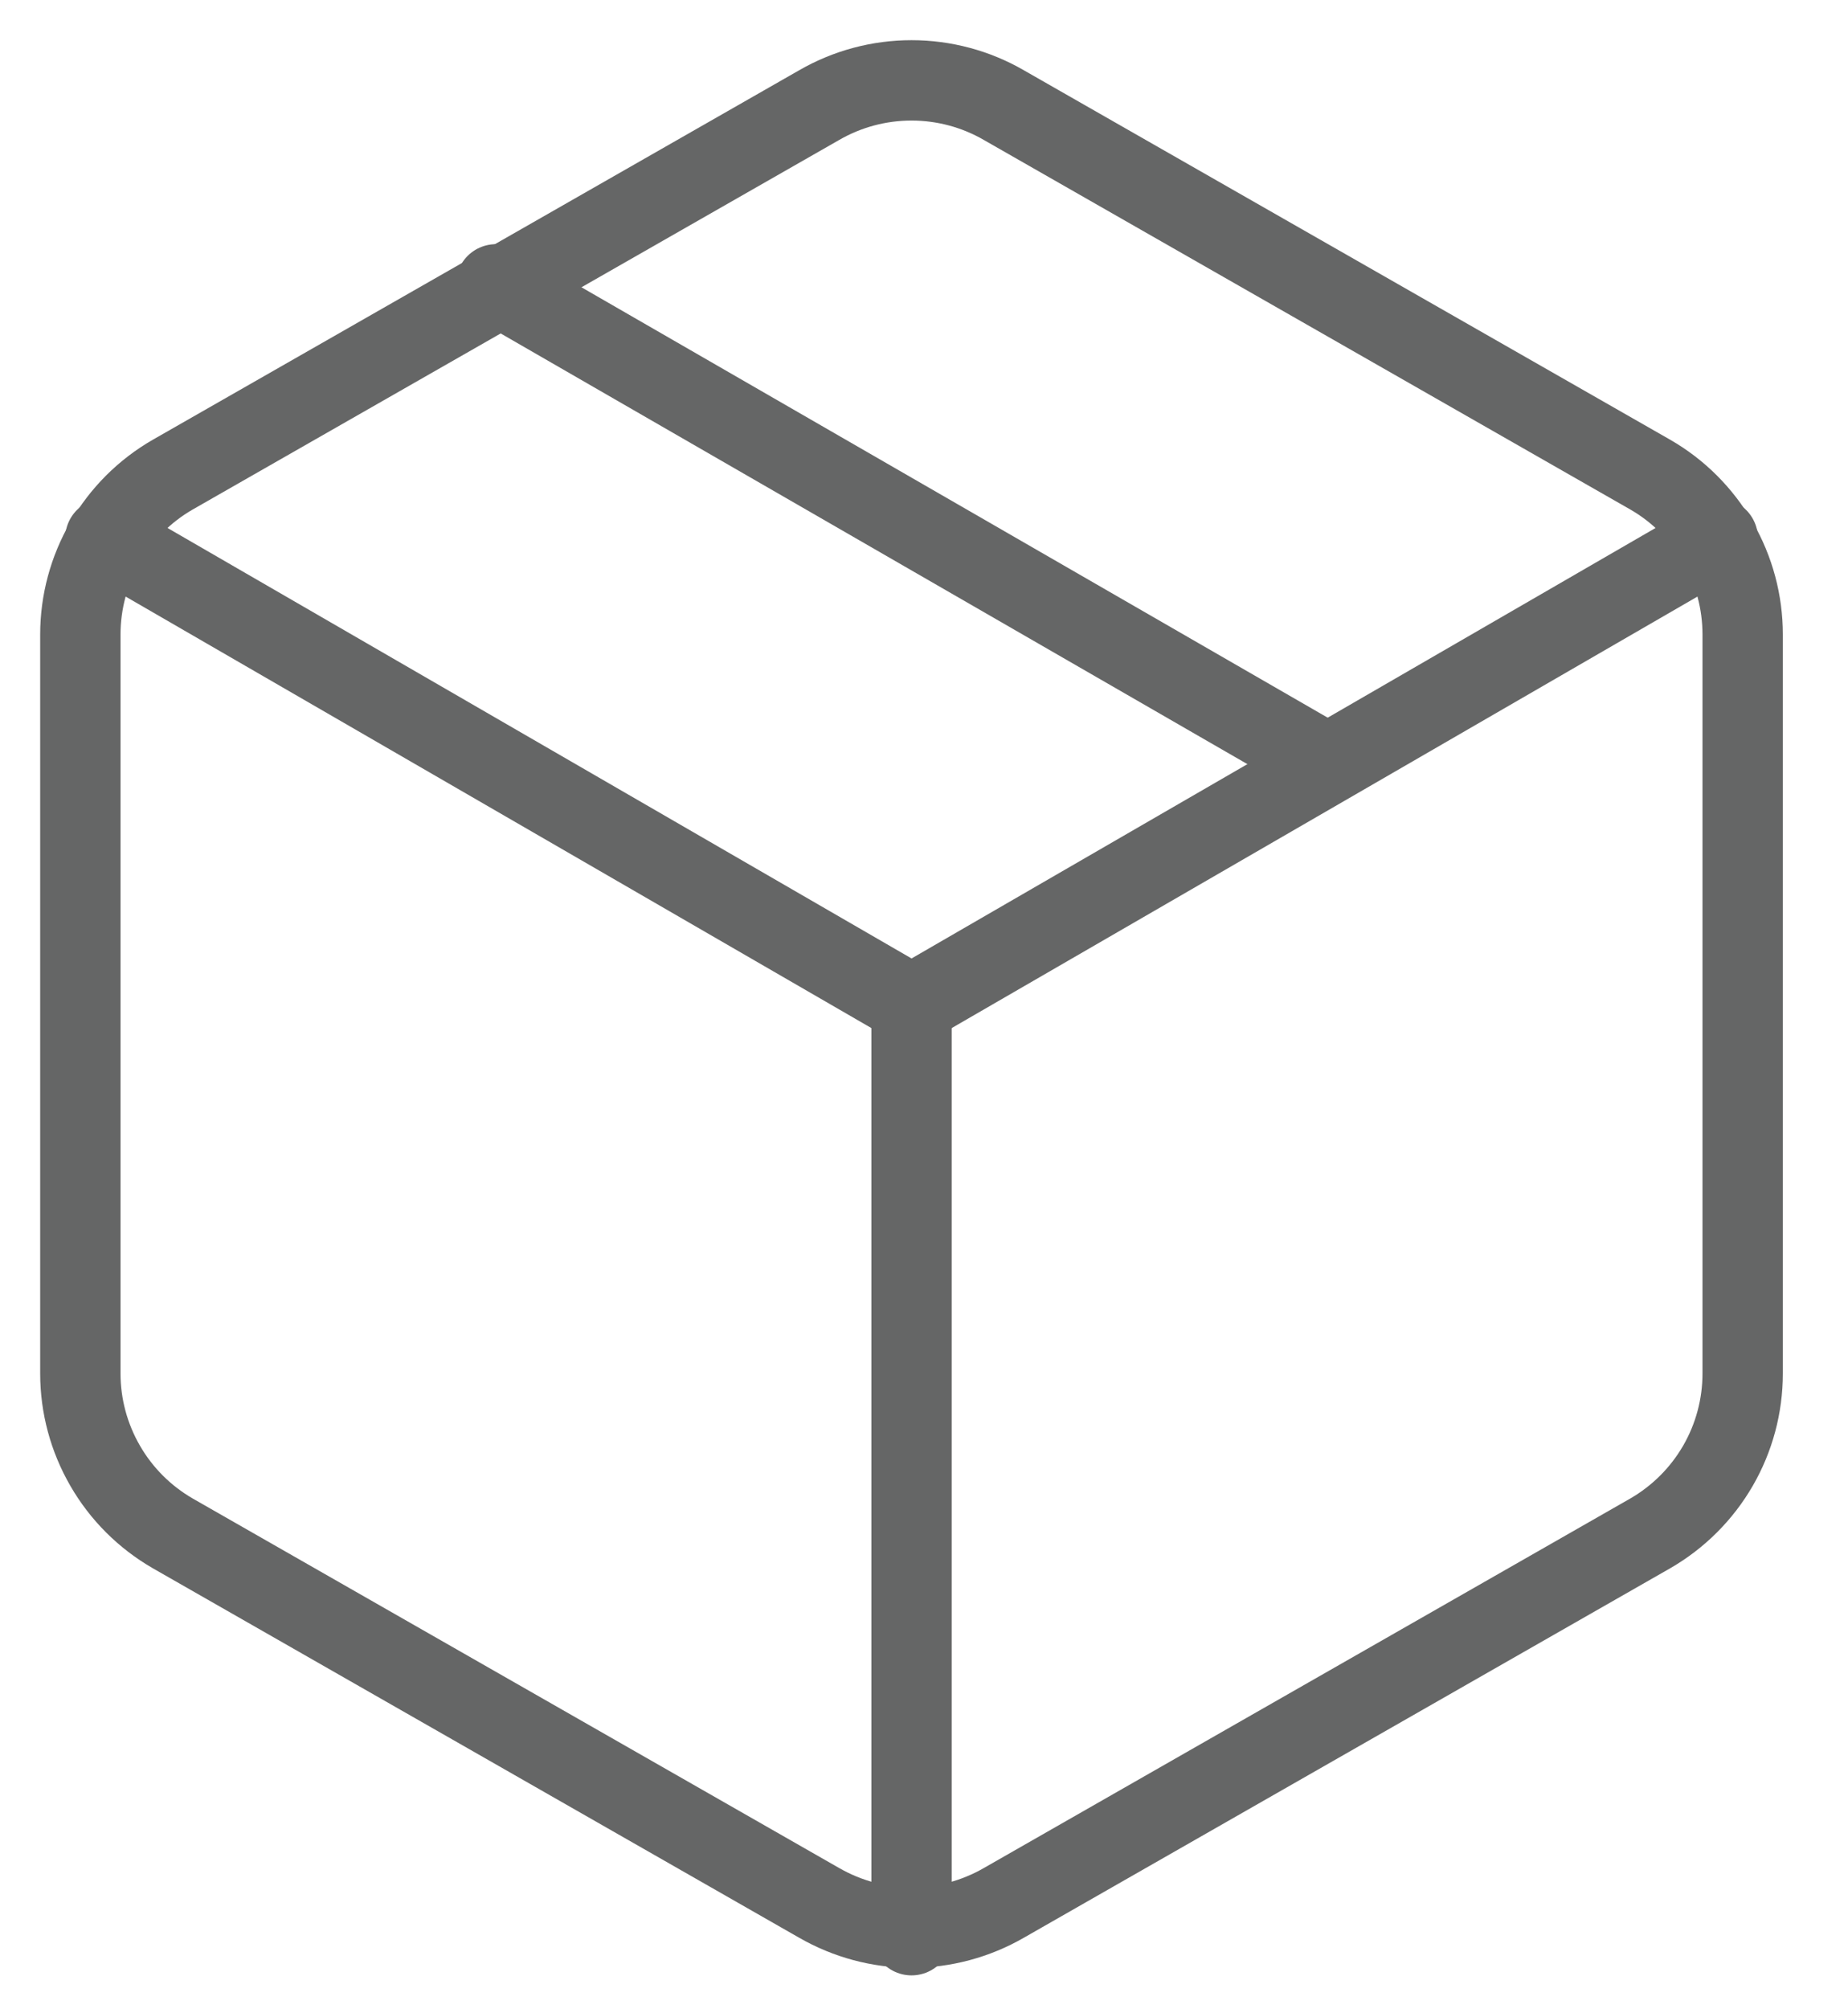
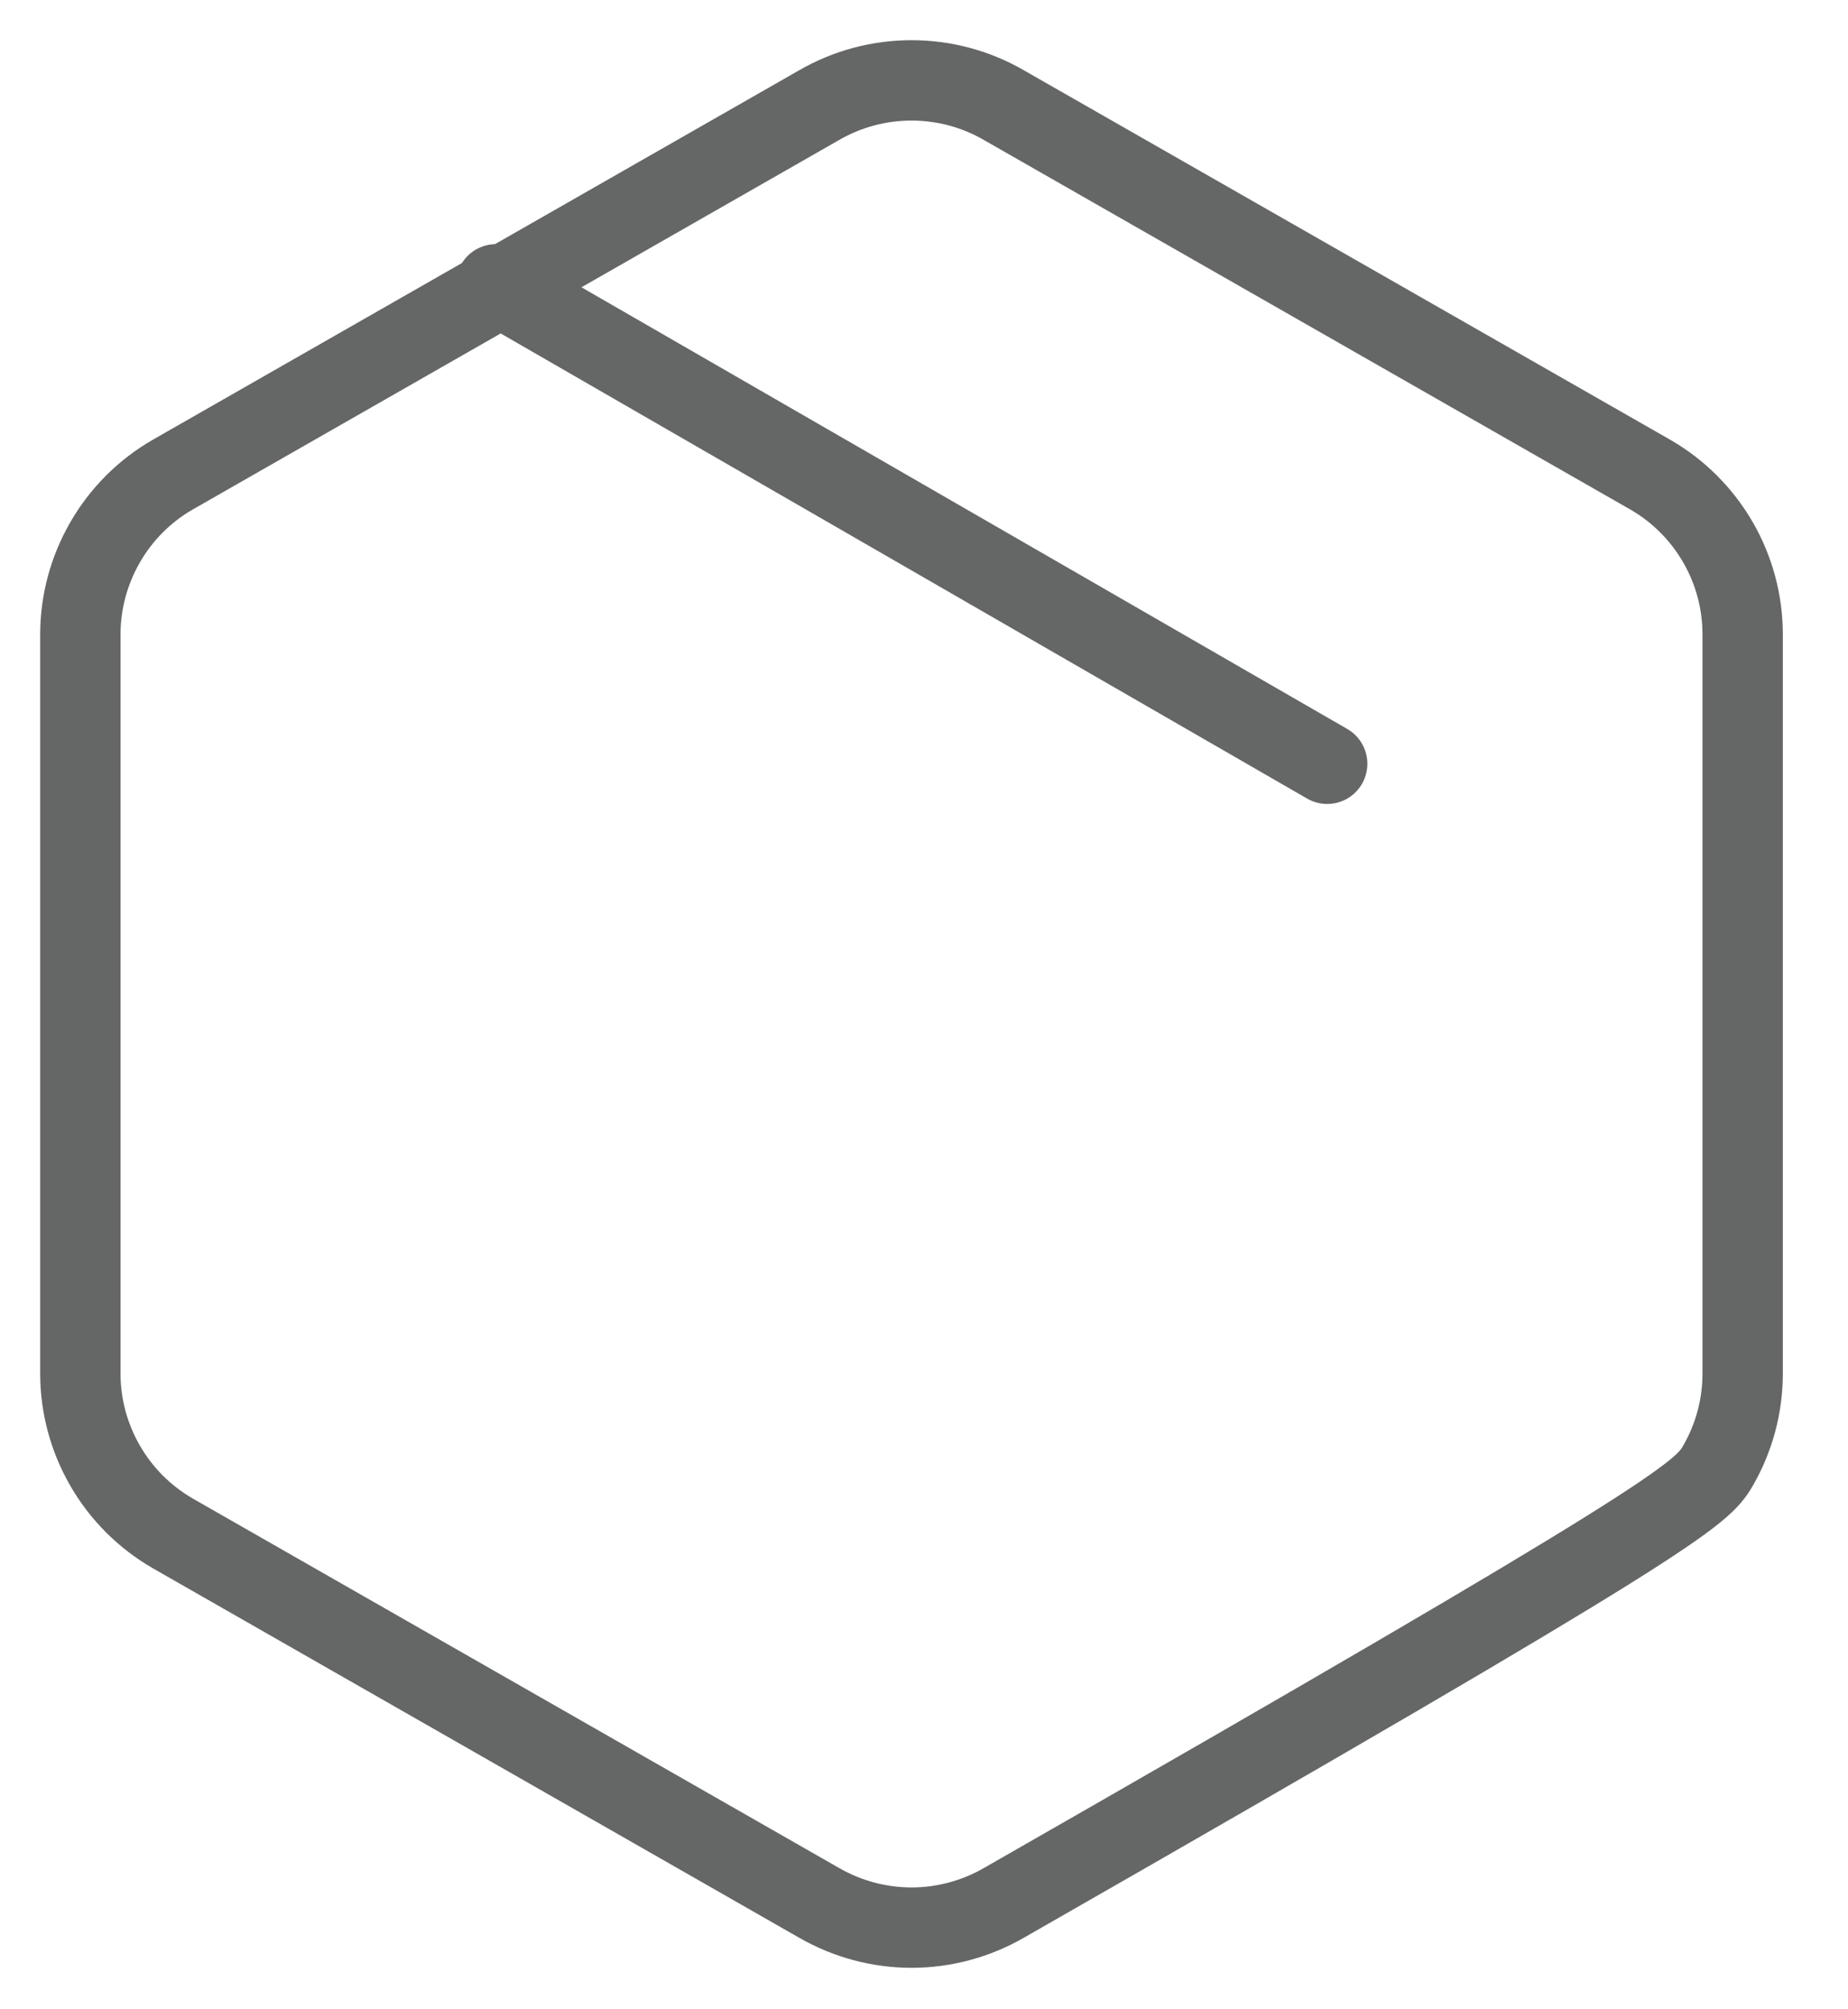
<svg xmlns="http://www.w3.org/2000/svg" width="23" height="25" viewBox="0 0 23 25" fill="none">
  <path d="M16.518 9.503L6.173 3.538" stroke="#656666" stroke-linecap="round" stroke-linejoin="round" />
-   <path d="M21.689 17.09V7.894C21.689 7.491 21.583 7.095 21.381 6.746C21.179 6.397 20.889 6.107 20.54 5.906L12.494 1.308C12.145 1.106 11.748 1 11.345 1C10.941 1 10.545 1.106 10.195 1.308L2.149 5.906C1.8 6.107 1.51 6.397 1.309 6.746C1.107 7.095 1 7.491 1 7.894V17.09C1 17.493 1.107 17.889 1.309 18.238C1.51 18.587 1.8 18.876 2.149 19.078L10.195 23.676C10.545 23.877 10.941 23.984 11.345 23.984C11.748 23.984 12.145 23.877 12.494 23.676L20.54 19.078C20.889 18.876 21.179 18.587 21.381 18.238C21.583 17.889 21.689 17.493 21.689 17.09Z" stroke="#656666" stroke-linecap="round" stroke-linejoin="round" />
-   <path d="M1.311 6.699L11.345 12.503L21.379 6.699" stroke="#656666" stroke-linecap="round" stroke-linejoin="round" />
-   <path d="M11.345 24.078V12.492" stroke="#656666" stroke-linecap="round" stroke-linejoin="round" />
+   <path d="M21.689 17.09V7.894C21.689 7.491 21.583 7.095 21.381 6.746C21.179 6.397 20.889 6.107 20.54 5.906L12.494 1.308C12.145 1.106 11.748 1 11.345 1C10.941 1 10.545 1.106 10.195 1.308L2.149 5.906C1.8 6.107 1.51 6.397 1.309 6.746C1.107 7.095 1 7.491 1 7.894V17.09C1 17.493 1.107 17.889 1.309 18.238C1.51 18.587 1.8 18.876 2.149 19.078L10.195 23.676C10.545 23.877 10.941 23.984 11.345 23.984C11.748 23.984 12.145 23.877 12.494 23.676C20.889 18.876 21.179 18.587 21.381 18.238C21.583 17.889 21.689 17.493 21.689 17.09Z" stroke="#656666" stroke-linecap="round" stroke-linejoin="round" />
</svg>